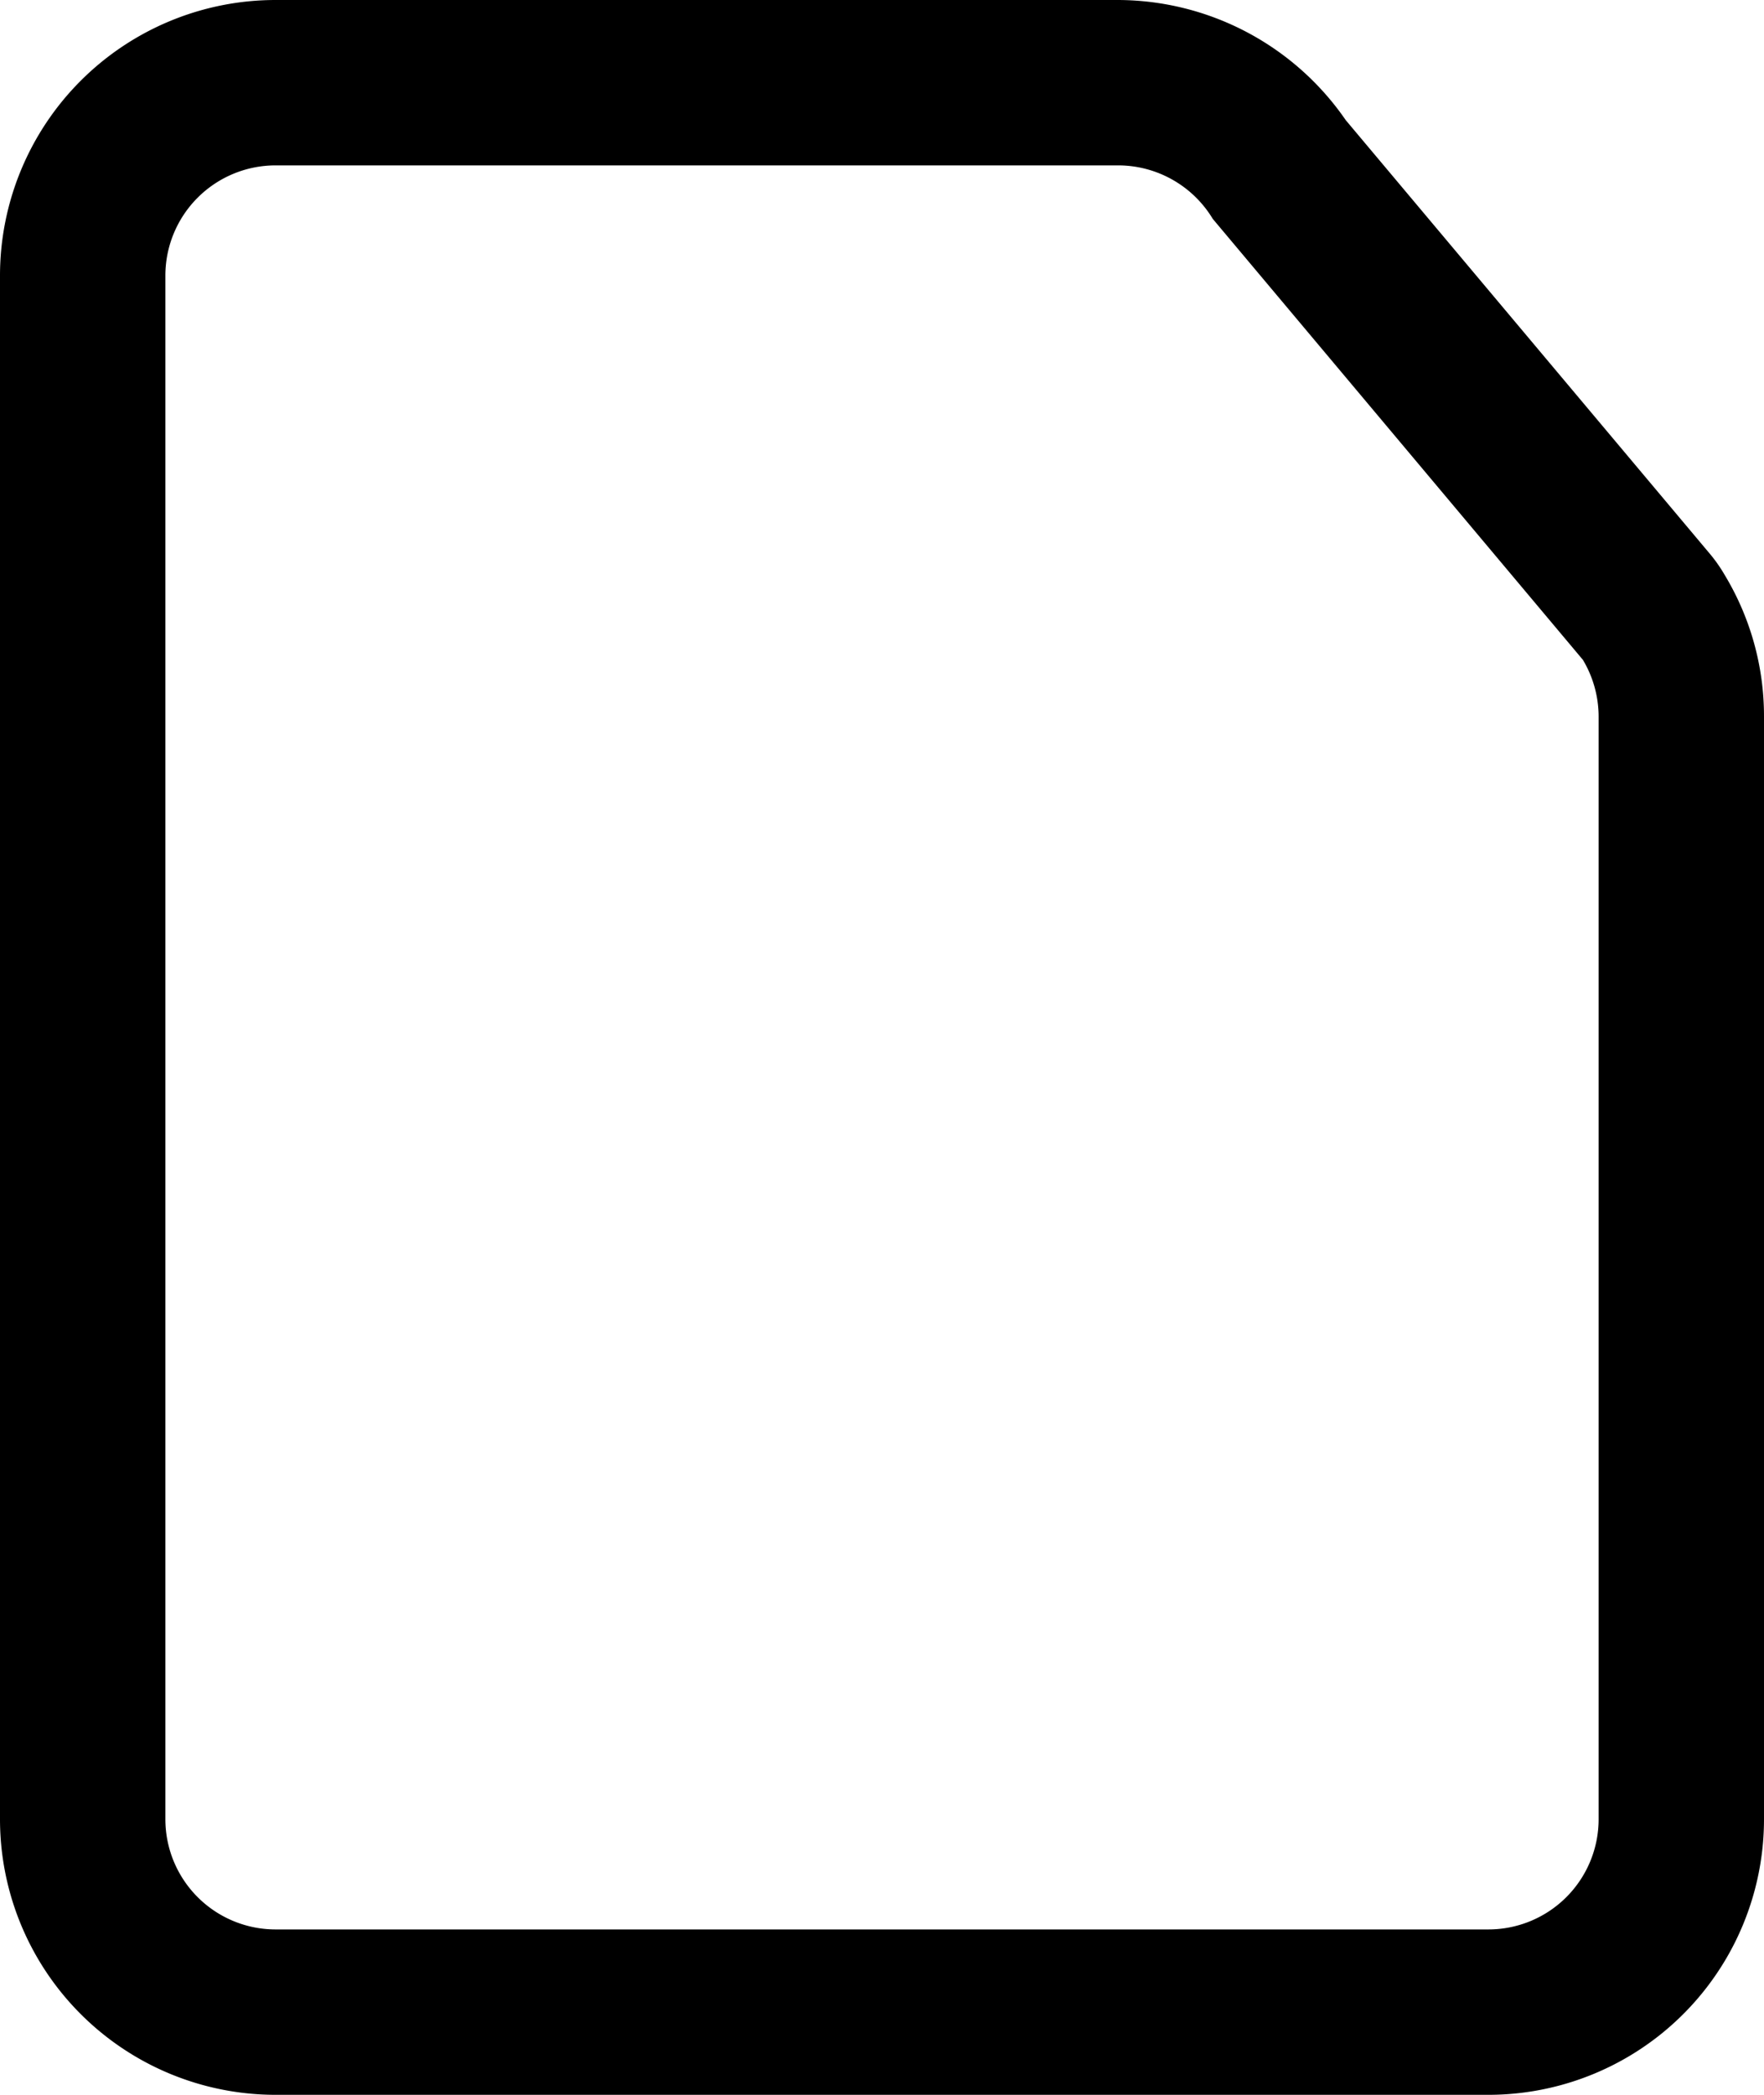
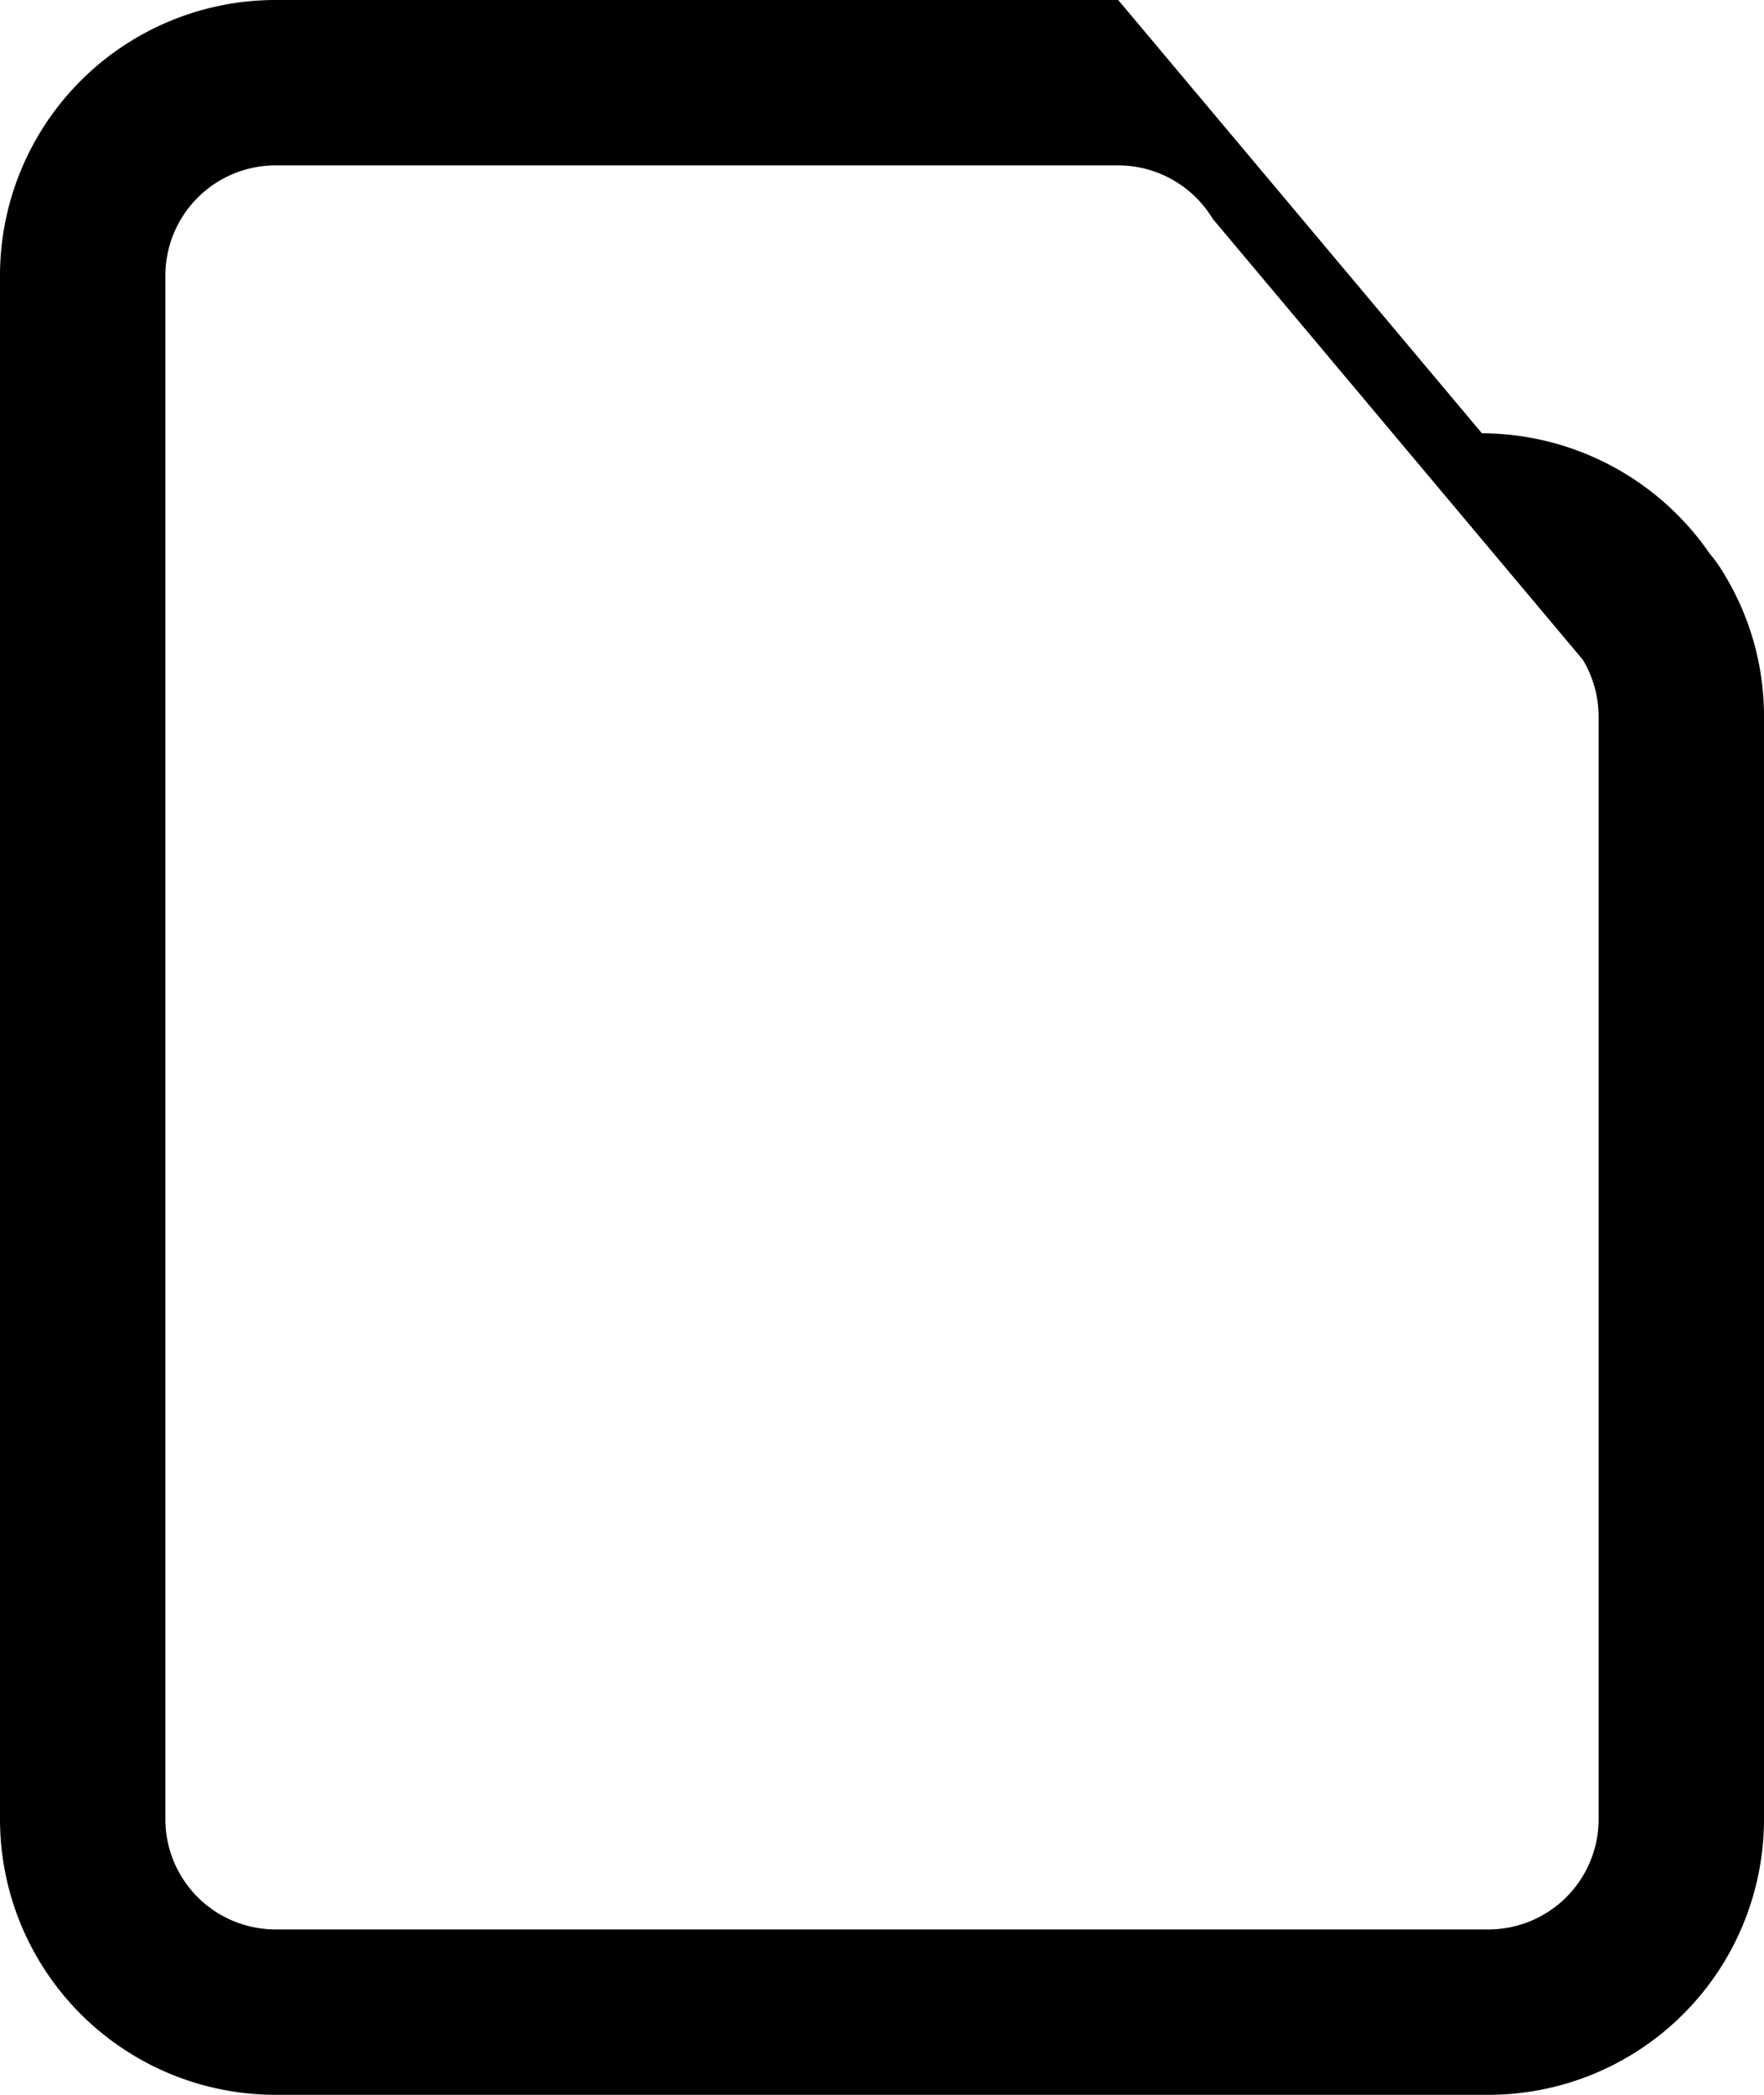
<svg xmlns="http://www.w3.org/2000/svg" width="32" height="38" viewBox="0 0 32 38">
  <defs>
    <style>
      .cls-1 {
        fill-rule: evenodd;
      }
    </style>
  </defs>
-   <path id="Document" class="cls-1" d="M458.285,1865a2.006,2.006,0,0,1,1.715.97l6.715,8A2.013,2.013,0,0,1,467,1875v20a2,2,0,0,1-2,2H443a2,2,0,0,1-2-2v-28a2,2,0,0,1,2-2h15.285m0-3H443a5,5,0,0,0-5,5v28a5,5,0,0,0,5,5h22a5,5,0,0,0,5-5v-20a4.956,4.956,0,0,0-.713-2.57,2.723,2.723,0,0,0-.274-0.39l-6.6-7.86a5.033,5.033,0,0,0-4.13-2.18h0Z" transform="translate(-438 -1862)" />
+   <path id="Document" class="cls-1" d="M458.285,1865a2.006,2.006,0,0,1,1.715.97l6.715,8A2.013,2.013,0,0,1,467,1875v20a2,2,0,0,1-2,2H443a2,2,0,0,1-2-2v-28a2,2,0,0,1,2-2h15.285m0-3H443a5,5,0,0,0-5,5v28a5,5,0,0,0,5,5h22a5,5,0,0,0,5-5v-20a4.956,4.956,0,0,0-.713-2.57,2.723,2.723,0,0,0-.274-0.39a5.033,5.033,0,0,0-4.13-2.18h0Z" transform="translate(-438 -1862)" />
</svg>